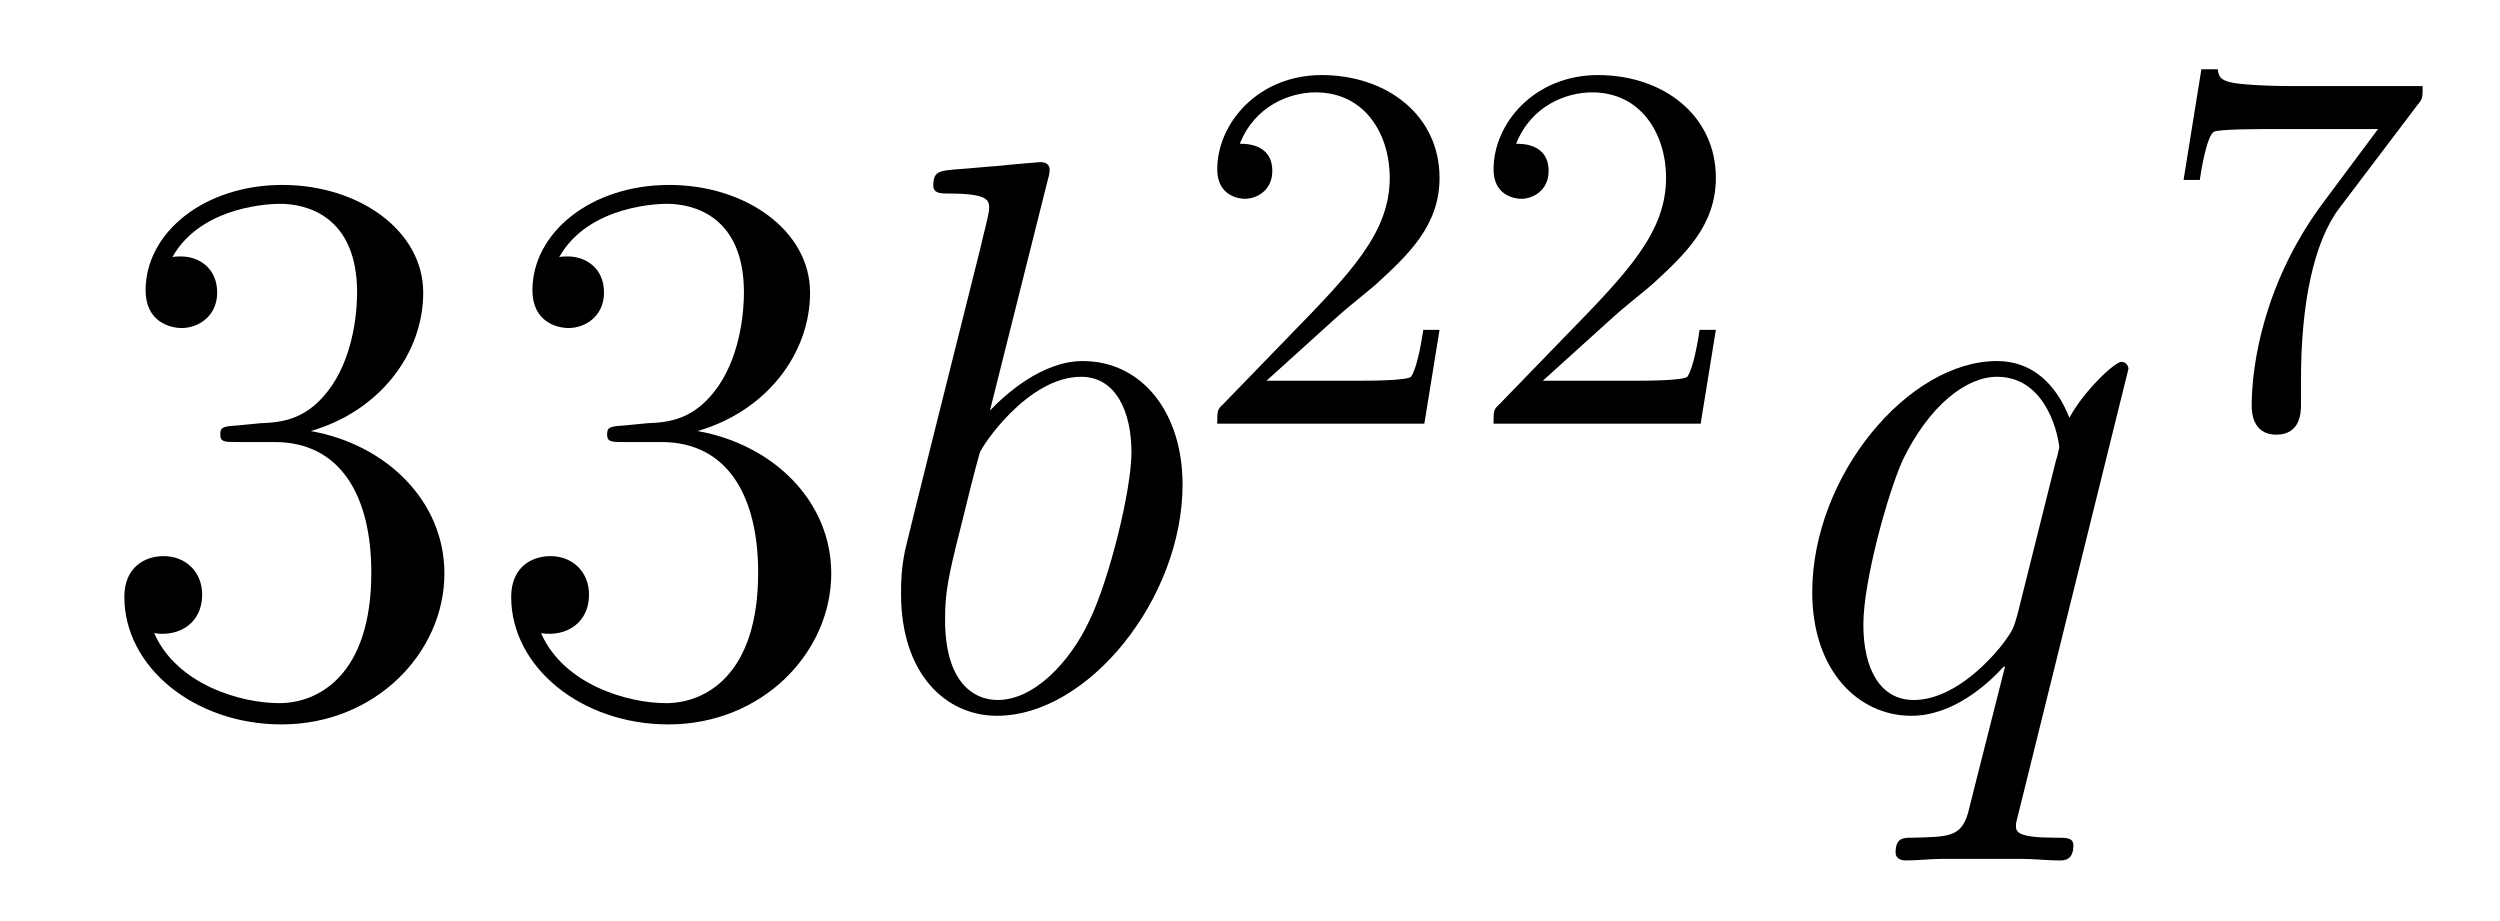
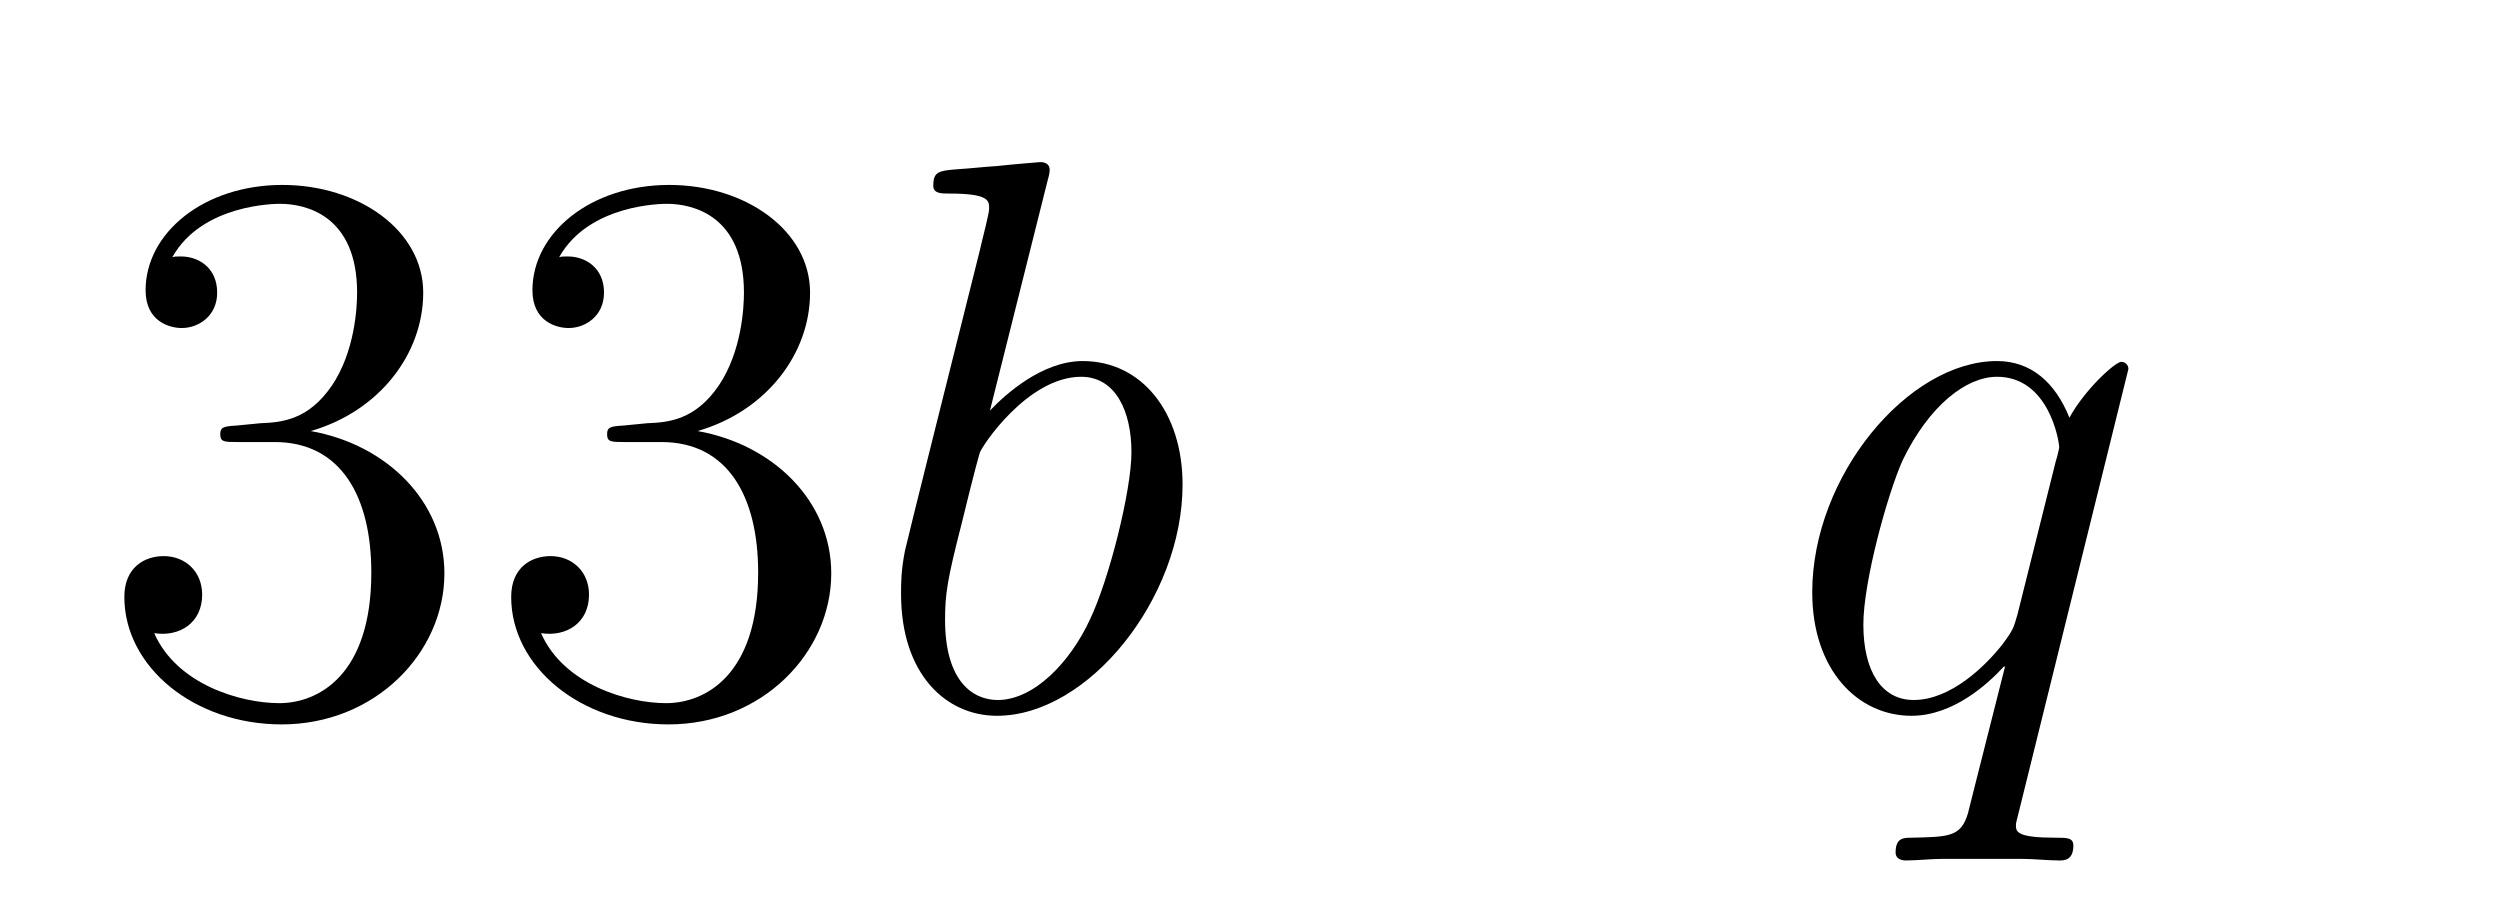
<svg xmlns="http://www.w3.org/2000/svg" height="14pt" version="1.1" viewBox="0 -14 38 14" width="38pt">
  <g id="page1">
    <g transform="matrix(1 0 0 1 -127 651)">
      <path d="M130.6 -658.532C130.396 -658.52 130.348 -658.507 130.348 -658.4C130.348 -658.281 130.408 -658.281 130.623 -658.281H131.173C132.189 -658.281 132.644 -657.444 132.644 -656.296C132.644 -654.73 131.831 -654.312 131.245 -654.312C130.671 -654.312 129.691 -654.587 129.344 -655.376C129.727 -655.316 130.073 -655.531 130.073 -655.961C130.073 -656.308 129.822 -656.547 129.488 -656.547C129.201 -656.547 128.89 -656.38 128.89 -655.926C128.89 -654.862 129.954 -653.989 131.281 -653.989C132.703 -653.989 133.755 -655.077 133.755 -656.284C133.755 -657.384 132.871 -658.245 131.723 -658.448C132.763 -658.747 133.433 -659.619 133.433 -660.552C133.433 -661.496 132.453 -662.189 131.293 -662.189C130.098 -662.189 129.213 -661.46 129.213 -660.588C129.213 -660.109 129.583 -660.014 129.763 -660.014C130.014 -660.014 130.301 -660.193 130.301 -660.552C130.301 -660.934 130.014 -661.102 129.751 -661.102C129.679 -661.102 129.655 -661.102 129.619 -661.09C130.073 -661.902 131.197 -661.902 131.257 -661.902C131.652 -661.902 132.428 -661.723 132.428 -660.552C132.428 -660.325 132.393 -659.655 132.046 -659.141C131.688 -658.615 131.281 -658.579 130.958 -658.567L130.6 -658.532ZM136.48 -658.532C136.276 -658.52 136.228 -658.507 136.228 -658.4C136.228 -658.281 136.288 -658.281 136.503 -658.281H137.053C138.069 -658.281 138.524 -657.444 138.524 -656.296C138.524 -654.73 137.711 -654.312 137.125 -654.312C136.551 -654.312 135.571 -654.587 135.224 -655.376C135.607 -655.316 135.953 -655.531 135.953 -655.961C135.953 -656.308 135.702 -656.547 135.368 -656.547C135.081 -656.547 134.77 -656.38 134.77 -655.926C134.77 -654.862 135.834 -653.989 137.161 -653.989C138.583 -653.989 139.635 -655.077 139.635 -656.284C139.635 -657.384 138.751 -658.245 137.603 -658.448C138.643 -658.747 139.313 -659.619 139.313 -660.552C139.313 -661.496 138.332 -662.189 137.173 -662.189C135.977 -662.189 135.093 -661.46 135.093 -660.588C135.093 -660.109 135.463 -660.014 135.643 -660.014C135.894 -660.014 136.181 -660.193 136.181 -660.552C136.181 -660.934 135.894 -661.102 135.631 -661.102C135.559 -661.102 135.535 -661.102 135.499 -661.09C135.953 -661.902 137.077 -661.902 137.137 -661.902C137.532 -661.902 138.308 -661.723 138.308 -660.552C138.308 -660.325 138.273 -659.655 137.926 -659.141C137.567 -658.615 137.161 -658.579 136.838 -658.567L136.48 -658.532Z" fill-rule="evenodd" />
      <path d="M142.919 -662.237C142.931 -662.285 142.955 -662.357 142.955 -662.417C142.955 -662.536 142.836 -662.536 142.812 -662.536C142.8 -662.536 142.369 -662.5 142.154 -662.476C141.951 -662.464 141.772 -662.441 141.557 -662.428C141.27 -662.405 141.186 -662.393 141.186 -662.178C141.186 -662.058 141.305 -662.058 141.425 -662.058C142.035 -662.058 142.035 -661.95 142.035 -661.831C142.035 -661.747 141.939 -661.401 141.891 -661.185L141.604 -660.038C141.485 -659.56 140.803 -656.846 140.756 -656.631C140.696 -656.332 140.696 -656.129 140.696 -655.973C140.696 -654.754 141.377 -654.12 142.154 -654.12C143.541 -654.12 144.975 -655.902 144.975 -657.635C144.975 -658.735 144.354 -659.512 143.457 -659.512C142.836 -659.512 142.274 -658.998 142.047 -658.759L142.919 -662.237ZM142.166 -654.36C141.783 -654.36 141.365 -654.647 141.365 -655.579C141.365 -655.973 141.401 -656.2 141.616 -657.037C141.652 -657.193 141.843 -657.958 141.891 -658.113C141.915 -658.209 142.62 -659.273 143.433 -659.273C143.959 -659.273 144.198 -658.747 144.198 -658.125C144.198 -657.551 143.863 -656.2 143.565 -655.579C143.266 -654.933 142.716 -654.36 142.166 -654.36Z" fill-rule="evenodd" />
-       <path d="M147.327 -660.186C147.455 -660.305 147.789 -660.568 147.917 -660.68C148.411 -661.134 148.881 -661.572 148.881 -662.297C148.881 -663.245 148.084 -663.859 147.088 -663.859C146.132 -663.859 145.502 -663.134 145.502 -662.425C145.502 -662.034 145.813 -661.978 145.925 -661.978C146.092 -661.978 146.339 -662.098 146.339 -662.401C146.339 -662.815 145.941 -662.815 145.845 -662.815C146.076 -663.397 146.61 -663.596 147 -663.596C147.742 -663.596 148.124 -662.967 148.124 -662.297C148.124 -661.468 147.542 -660.863 146.602 -659.899L145.598 -658.863C145.502 -658.775 145.502 -658.759 145.502 -658.56H148.65L148.881 -659.986H148.634C148.61 -659.827 148.546 -659.428 148.451 -659.277C148.403 -659.213 147.797 -659.213 147.67 -659.213H146.251L147.327 -660.186ZM151.527 -660.186C151.655 -660.305 151.989 -660.568 152.117 -660.68C152.611 -661.134 153.081 -661.572 153.081 -662.297C153.081 -663.245 152.284 -663.859 151.288 -663.859C150.332 -663.859 149.702 -663.134 149.702 -662.425C149.702 -662.034 150.013 -661.978 150.125 -661.978C150.292 -661.978 150.539 -662.098 150.539 -662.401C150.539 -662.815 150.141 -662.815 150.045 -662.815C150.276 -663.397 150.81 -663.596 151.2 -663.596C151.942 -663.596 152.324 -662.967 152.324 -662.297C152.324 -661.468 151.742 -660.863 150.802 -659.899L149.798 -658.863C149.702 -658.775 149.702 -658.759 149.702 -658.56H152.85L153.081 -659.986H152.834C152.81 -659.827 152.746 -659.428 152.651 -659.277C152.603 -659.213 151.997 -659.213 151.87 -659.213H150.451L151.527 -660.186Z" fill-rule="evenodd" />
      <path d="M159.352 -659.392C159.352 -659.452 159.304 -659.5 159.244 -659.5C159.148 -659.5 158.682 -659.069 158.455 -658.651C158.24 -659.189 157.869 -659.512 157.355 -659.512C156.005 -659.512 154.546 -657.767 154.546 -655.997C154.546 -654.814 155.24 -654.12 156.053 -654.12C156.686 -654.12 157.212 -654.599 157.463 -654.873L157.475 -654.862L157.021 -653.068L156.913 -652.638C156.806 -652.28 156.626 -652.28 156.064 -652.267C155.933 -652.267 155.813 -652.267 155.813 -652.04C155.813 -651.957 155.885 -651.921 155.969 -651.921C156.136 -651.921 156.351 -651.945 156.519 -651.945H157.738C157.917 -651.945 158.121 -651.921 158.3 -651.921C158.372 -651.921 158.515 -651.921 158.515 -652.148C158.515 -652.267 158.419 -652.267 158.24 -652.267C157.678 -652.267 157.642 -652.351 157.642 -652.447C157.642 -652.507 157.654 -652.519 157.69 -652.674L159.352 -659.392ZM157.666 -655.662C157.607 -655.459 157.607 -655.435 157.439 -655.208C157.176 -654.873 156.65 -654.36 156.088 -654.36C155.598 -654.36 155.323 -654.802 155.323 -655.507C155.323 -656.165 155.694 -657.503 155.921 -658.006C156.327 -658.842 156.889 -659.273 157.355 -659.273C158.144 -659.273 158.3 -658.293 158.3 -658.197C158.3 -658.185 158.264 -658.029 158.252 -658.006L157.666 -655.662Z" fill-rule="evenodd" />
-       <path d="M163.752 -663.413C163.824 -663.5 163.824 -663.516 163.824 -663.692H161.8C161.601 -663.692 161.353 -663.7 161.154 -663.716C160.74 -663.747 160.732 -663.819 160.708 -663.947H160.461L160.19 -662.265H160.437C160.453 -662.385 160.541 -662.935 160.652 -662.998C160.74 -663.038 161.337 -663.038 161.457 -663.038H163.146L162.326 -661.938C161.417 -660.727 161.226 -659.468 161.226 -658.839C161.226 -658.759 161.226 -658.393 161.601 -658.393C161.975 -658.393 161.975 -658.751 161.975 -658.847V-659.229C161.975 -660.377 162.166 -661.317 162.557 -661.835L163.752 -663.413Z" fill-rule="evenodd" />
    </g>
  </g>
</svg>